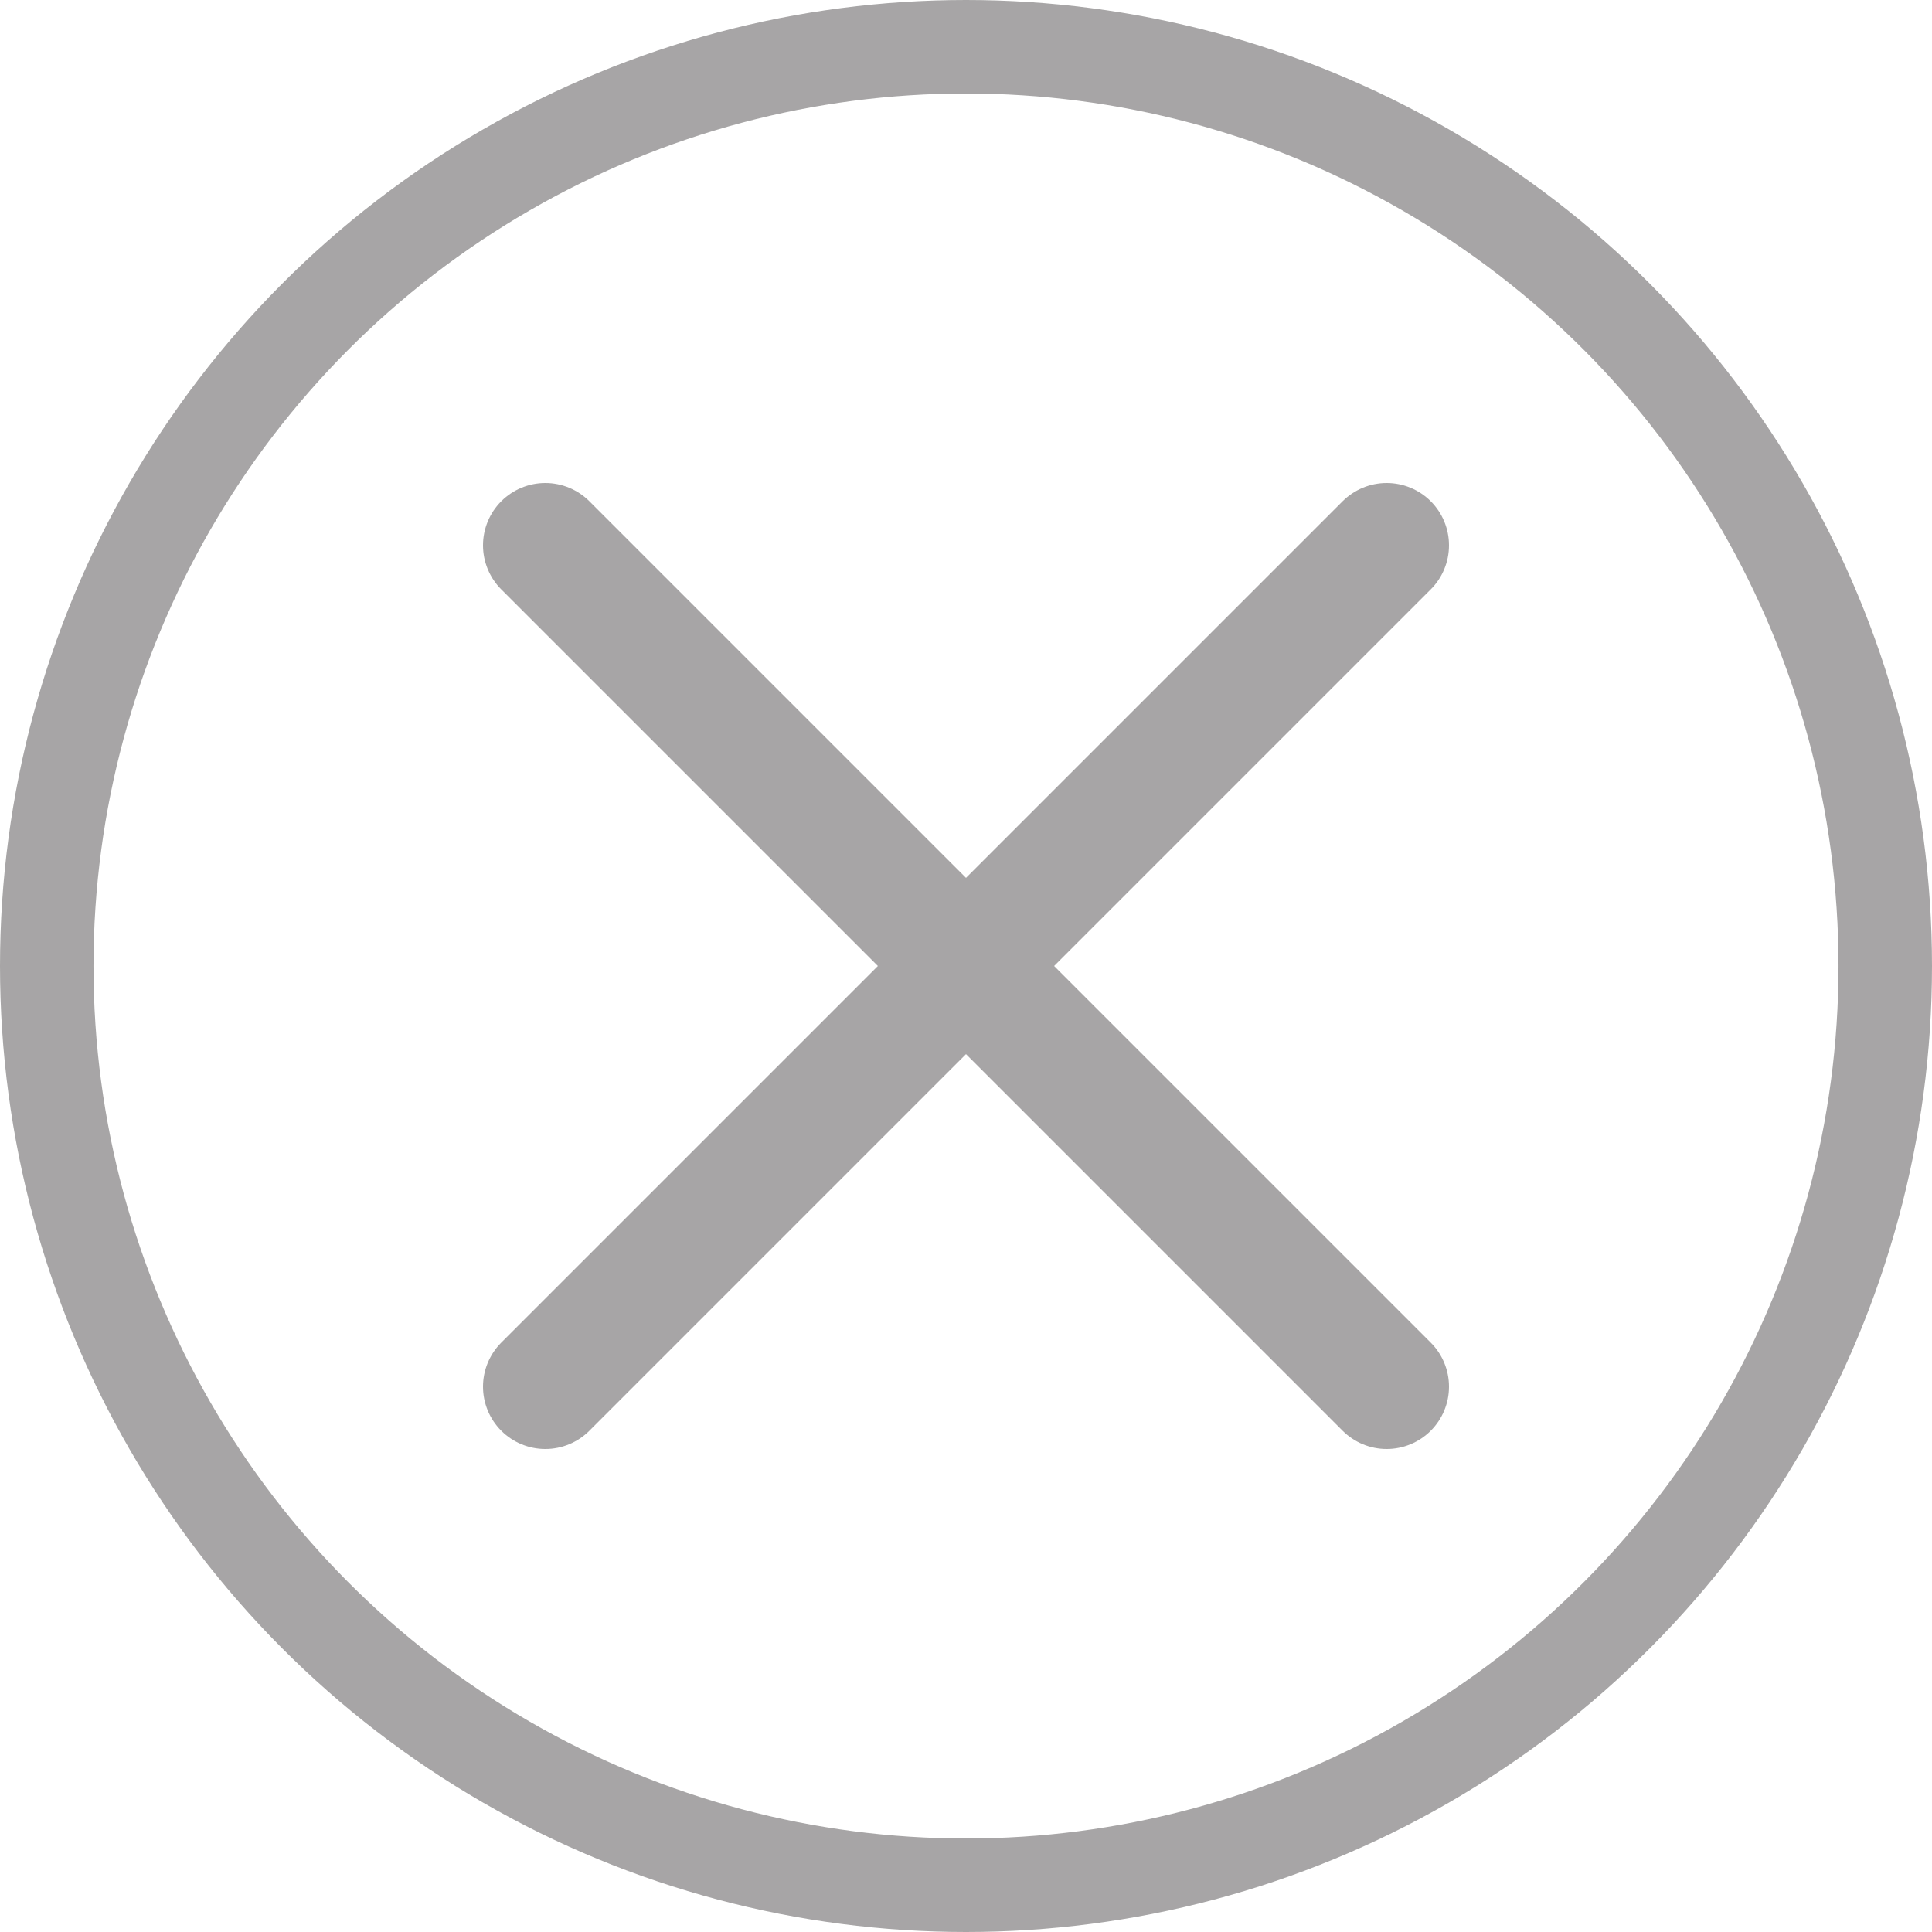
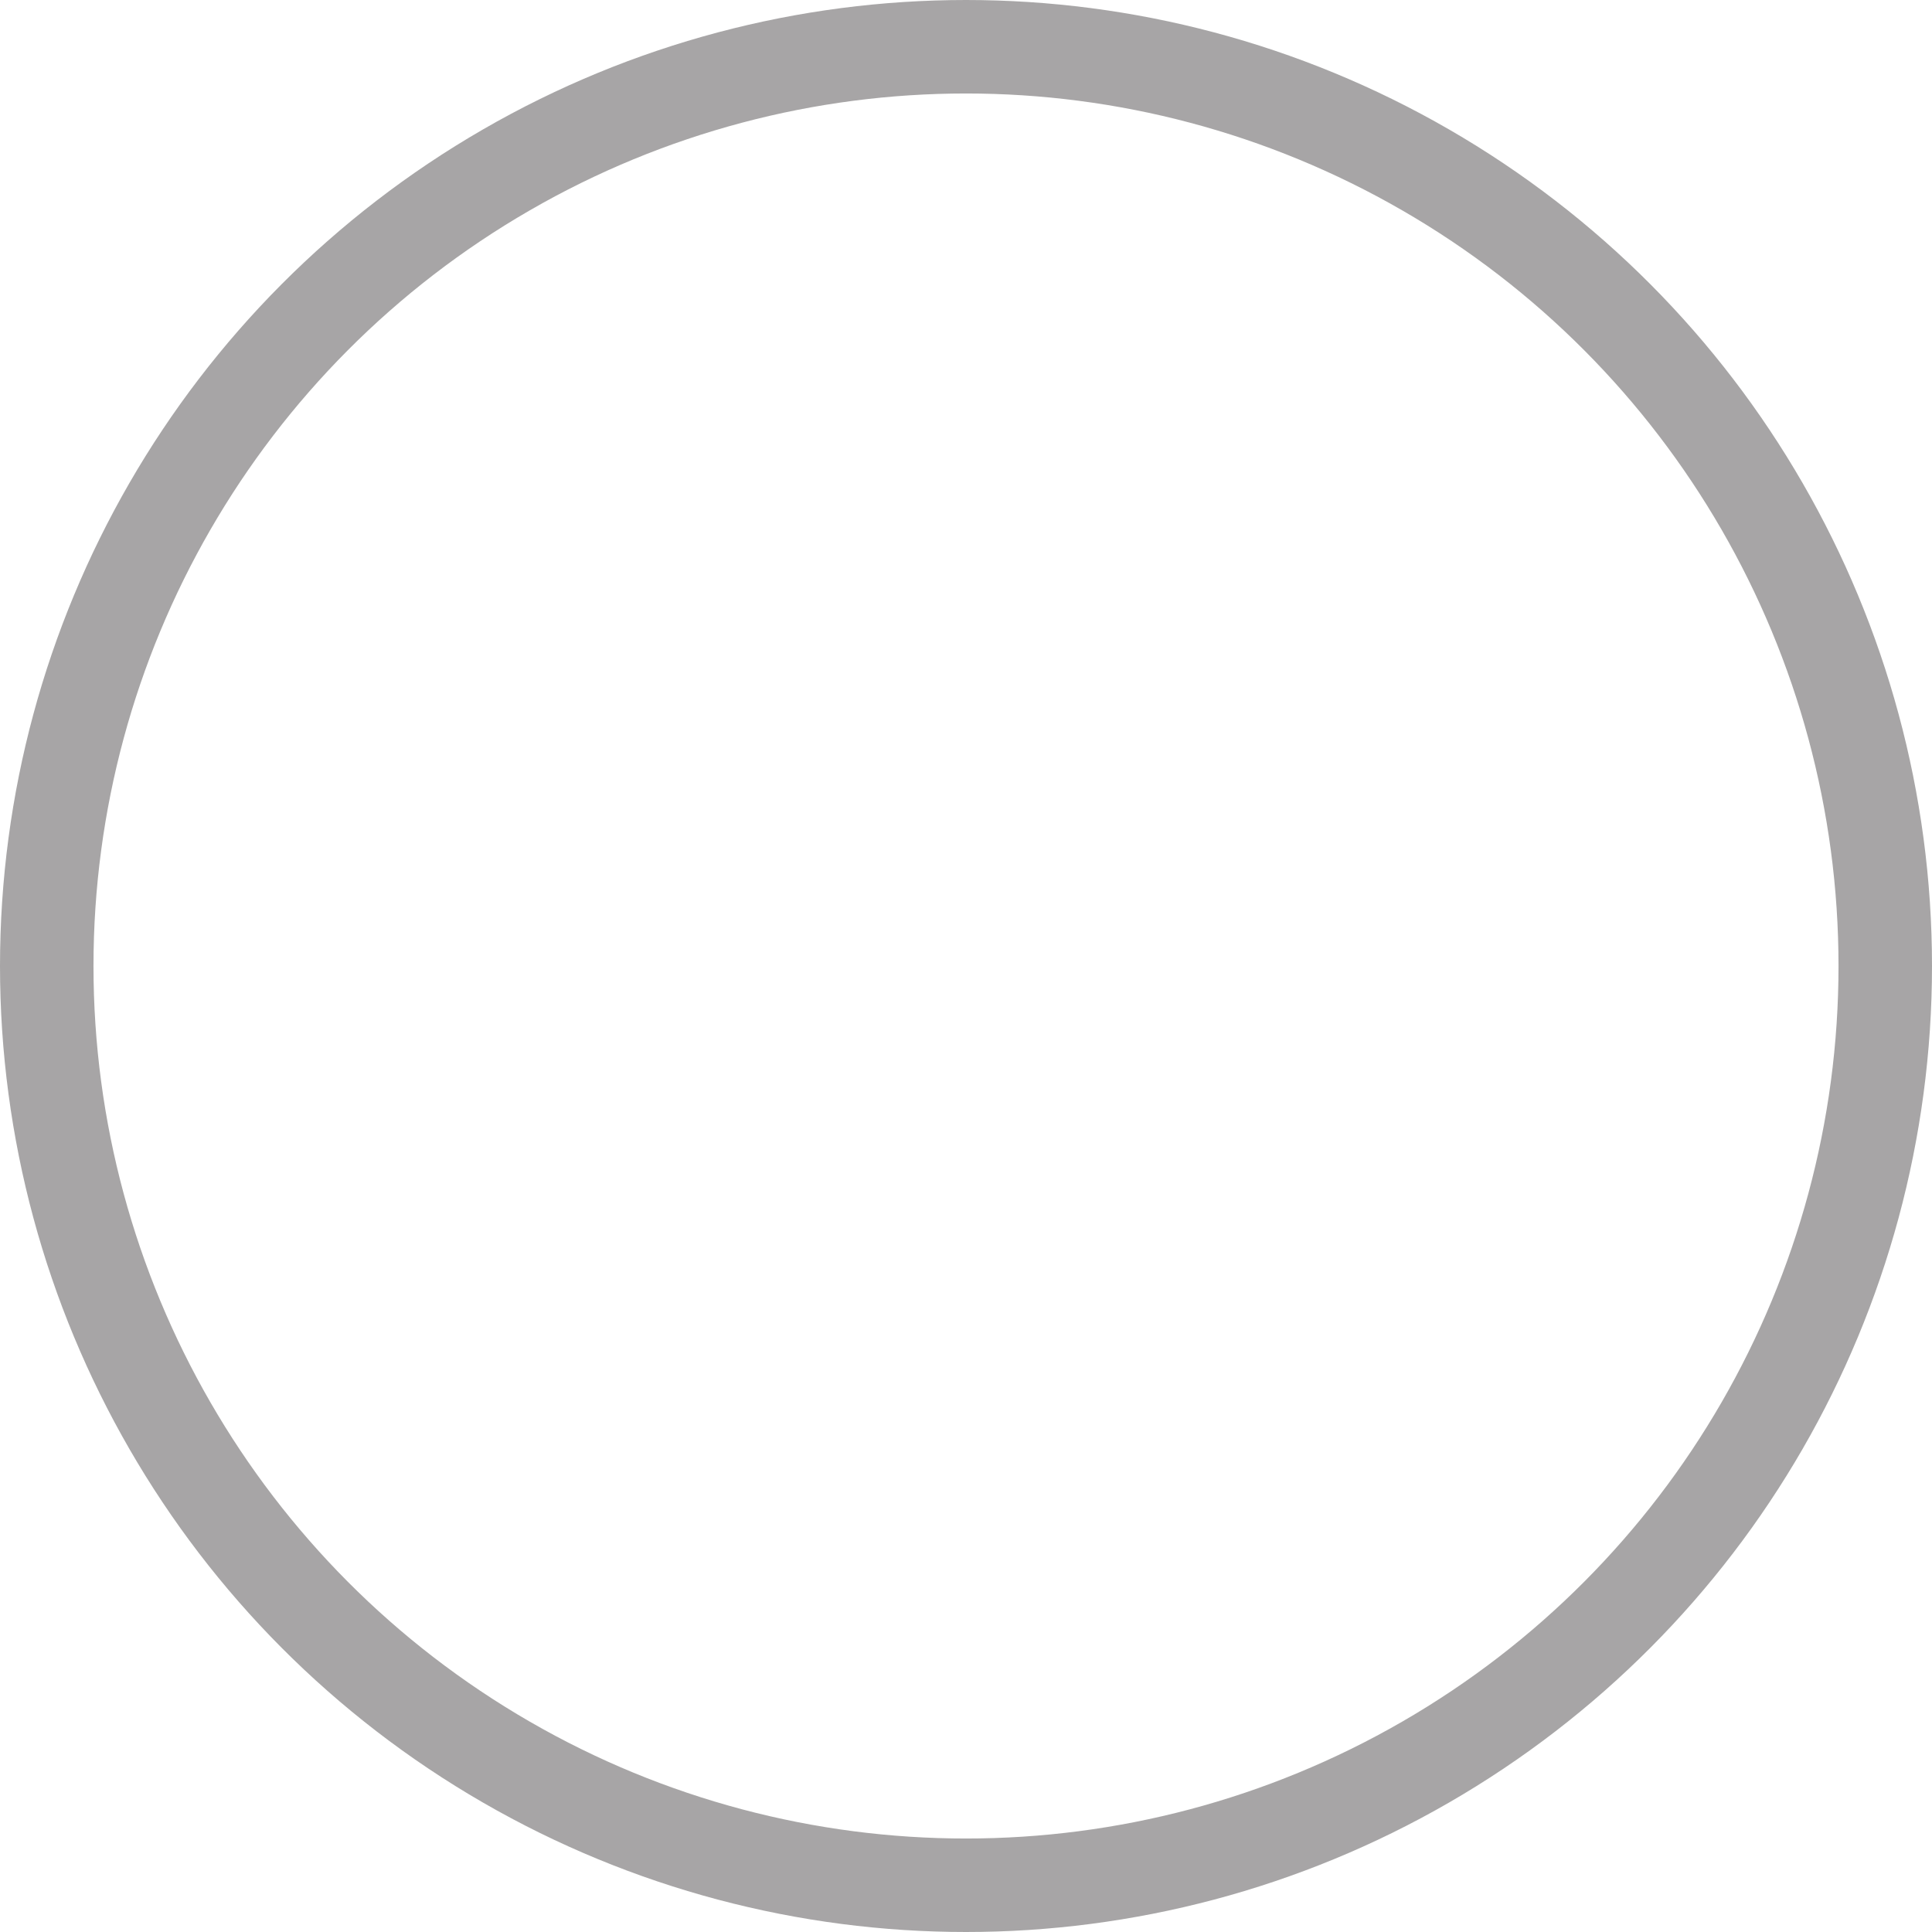
<svg xmlns="http://www.w3.org/2000/svg" width="62" height="62" viewBox="0 0 62 62" fill="none">
  <g opacity="0.4">
-     <path d="M44.5 44.5L17.5 17.5M44.5 17.5L17.5 44.5" stroke="#231F20" stroke-width="4" stroke-linecap="round" stroke-linejoin="round" />
    <circle cx="31" cy="31" r="29.5" stroke="#231F20" stroke-width="3" />
  </g>
</svg>